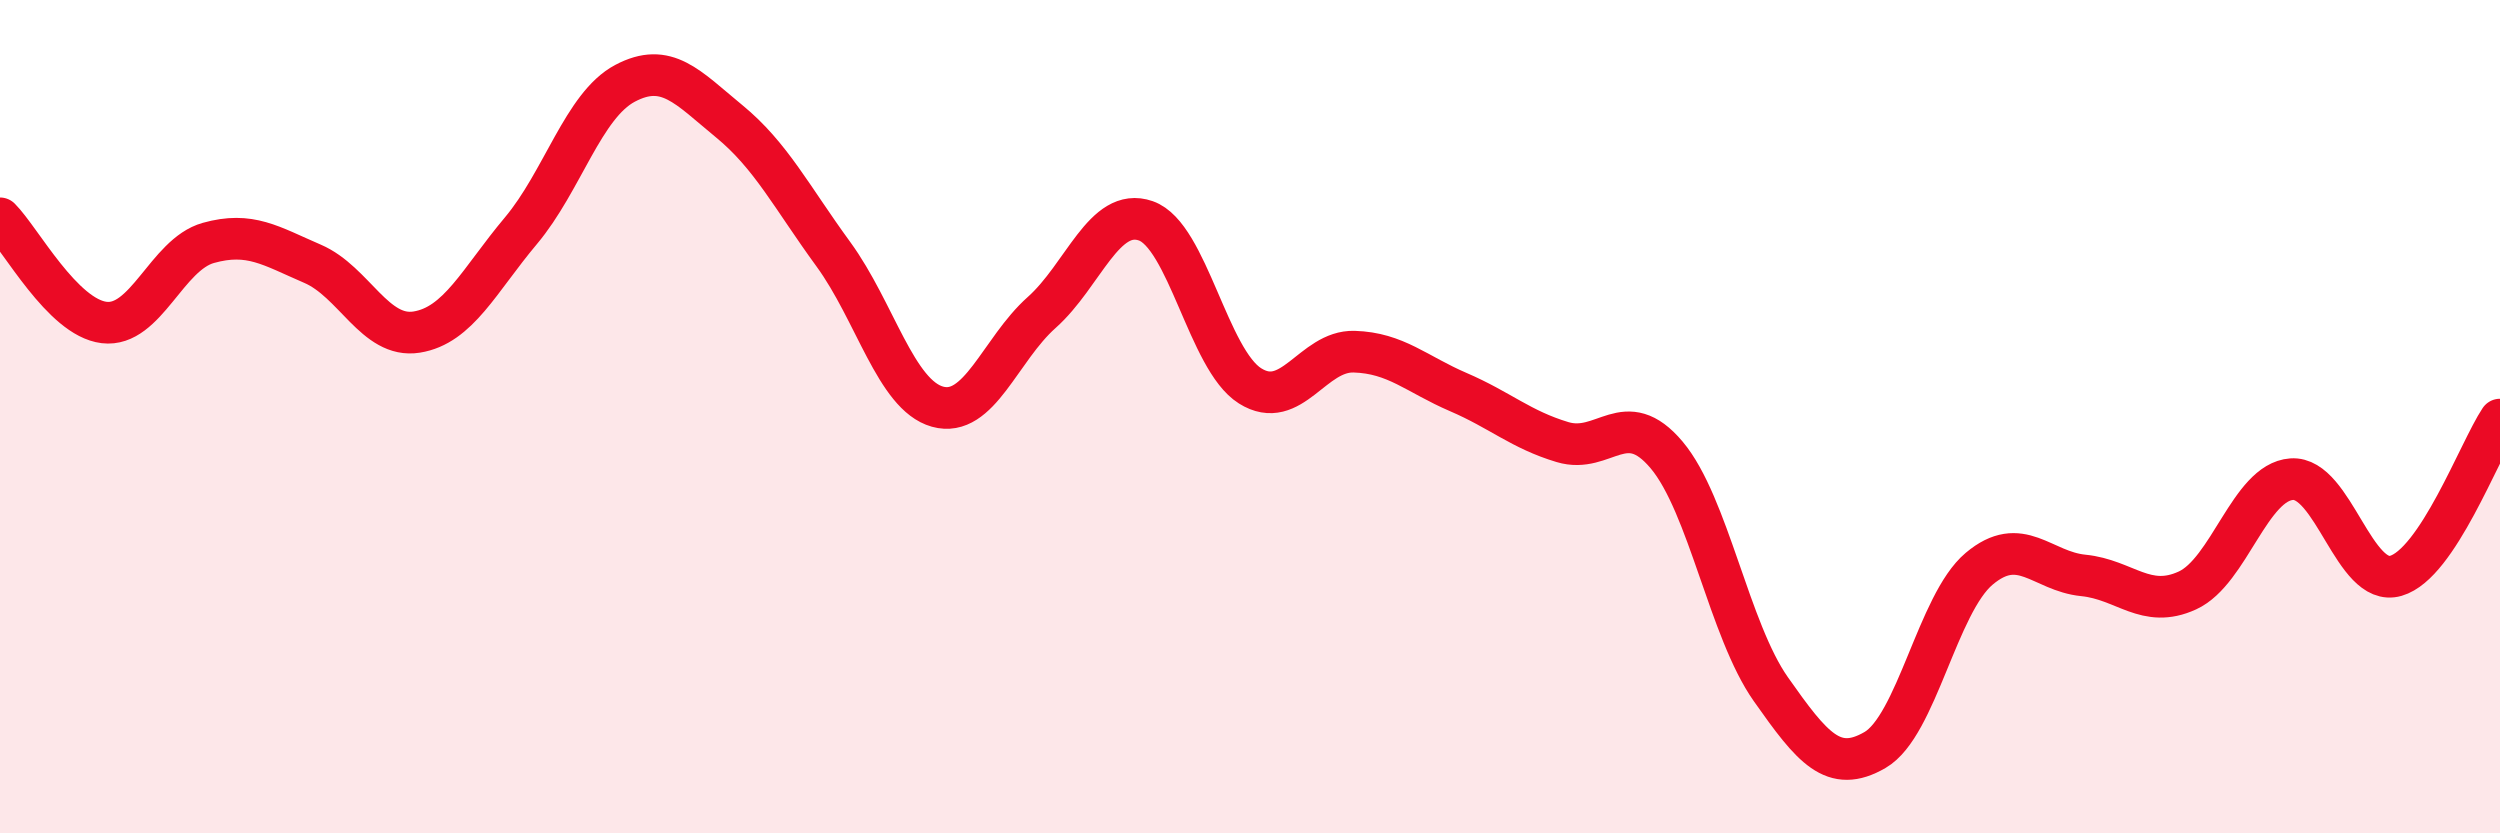
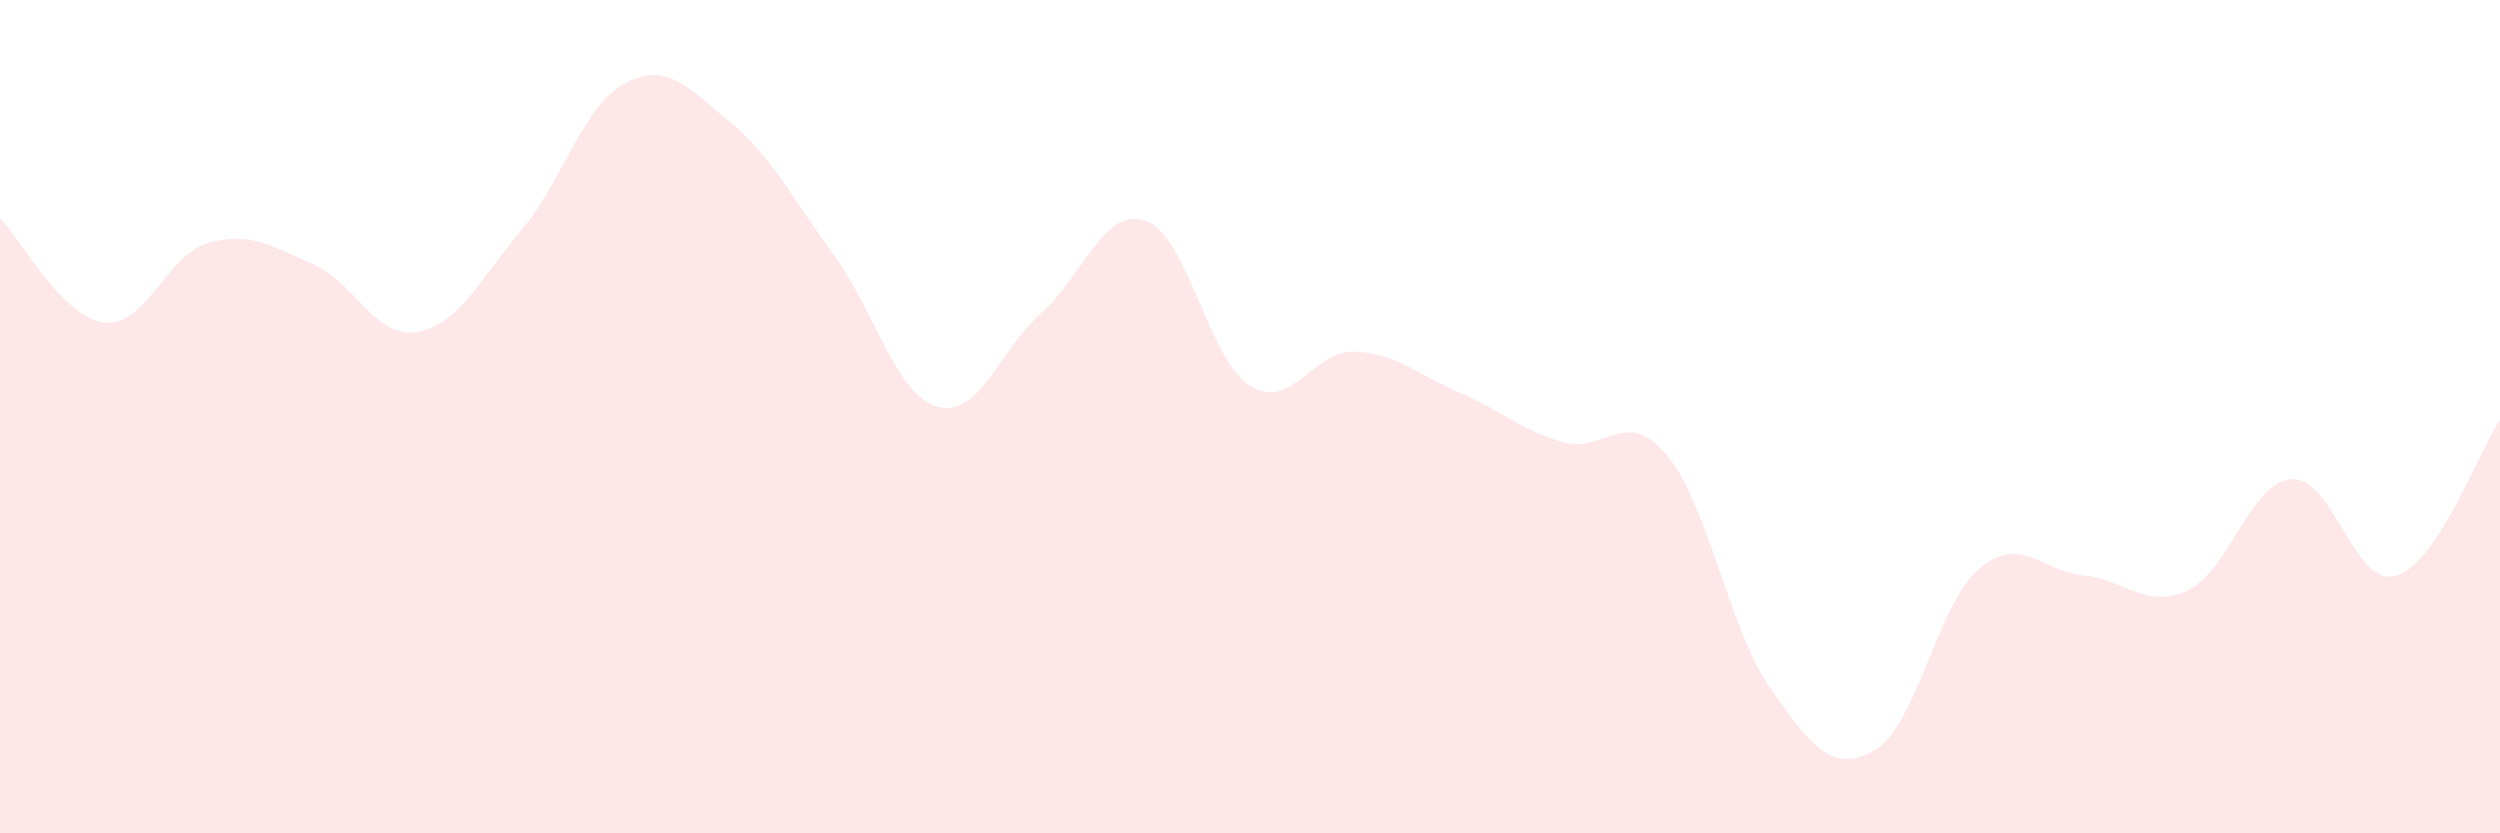
<svg xmlns="http://www.w3.org/2000/svg" width="60" height="20" viewBox="0 0 60 20">
  <path d="M 0,5.24 C 0.5,5.74 1.5,7.62 2.5,7.74 C 3.5,7.86 4,6.11 5,5.83 C 6,5.55 6.5,5.9 7.5,6.33 C 8.5,6.76 9,8.13 10,7.97 C 11,7.81 11.5,6.73 12.5,5.54 C 13.5,4.35 14,2.53 15,2 C 16,1.47 16.5,2.09 17.5,2.91 C 18.5,3.73 19,4.73 20,6.1 C 21,7.47 21.5,9.48 22.5,9.76 C 23.5,10.04 24,8.39 25,7.5 C 26,6.61 26.5,4.95 27.5,5.3 C 28.5,5.65 29,8.63 30,9.26 C 31,9.89 31.5,8.41 32.5,8.44 C 33.5,8.47 34,8.98 35,9.41 C 36,9.84 36.5,10.31 37.5,10.61 C 38.5,10.91 39,9.73 40,10.92 C 41,12.11 41.5,15.12 42.5,16.54 C 43.5,17.96 44,18.58 45,18 C 46,17.42 46.5,14.49 47.5,13.65 C 48.5,12.81 49,13.71 50,13.81 C 51,13.91 51.5,14.63 52.5,14.17 C 53.5,13.71 54,11.57 55,11.5 C 56,11.43 56.5,14.11 57.5,13.82 C 58.5,13.53 59.5,10.82 60,10.07L60 20L0 20Z" fill="#EB0A25" opacity="0.1" stroke-linecap="round" stroke-linejoin="round" />
-   <path d="M 0,5.24 C 0.5,5.74 1.5,7.62 2.5,7.74 C 3.5,7.86 4,6.11 5,5.83 C 6,5.55 6.5,5.9 7.5,6.33 C 8.5,6.76 9,8.13 10,7.97 C 11,7.81 11.5,6.73 12.5,5.54 C 13.5,4.35 14,2.53 15,2 C 16,1.47 16.5,2.09 17.5,2.91 C 18.5,3.73 19,4.73 20,6.1 C 21,7.47 21.5,9.48 22.5,9.76 C 23.5,10.04 24,8.39 25,7.5 C 26,6.61 26.5,4.95 27.5,5.3 C 28.5,5.65 29,8.63 30,9.26 C 31,9.89 31.5,8.41 32.5,8.44 C 33.5,8.47 34,8.98 35,9.41 C 36,9.84 36.5,10.31 37.5,10.61 C 38.5,10.91 39,9.73 40,10.92 C 41,12.11 41.5,15.12 42.5,16.54 C 43.5,17.96 44,18.58 45,18 C 46,17.42 46.5,14.49 47.5,13.65 C 48.5,12.81 49,13.71 50,13.81 C 51,13.91 51.5,14.63 52.5,14.17 C 53.5,13.71 54,11.57 55,11.5 C 56,11.43 56.5,14.11 57.5,13.82 C 58.5,13.53 59.5,10.82 60,10.07" stroke="#EB0A25" stroke-width="1" fill="none" stroke-linecap="round" stroke-linejoin="round" />
</svg>